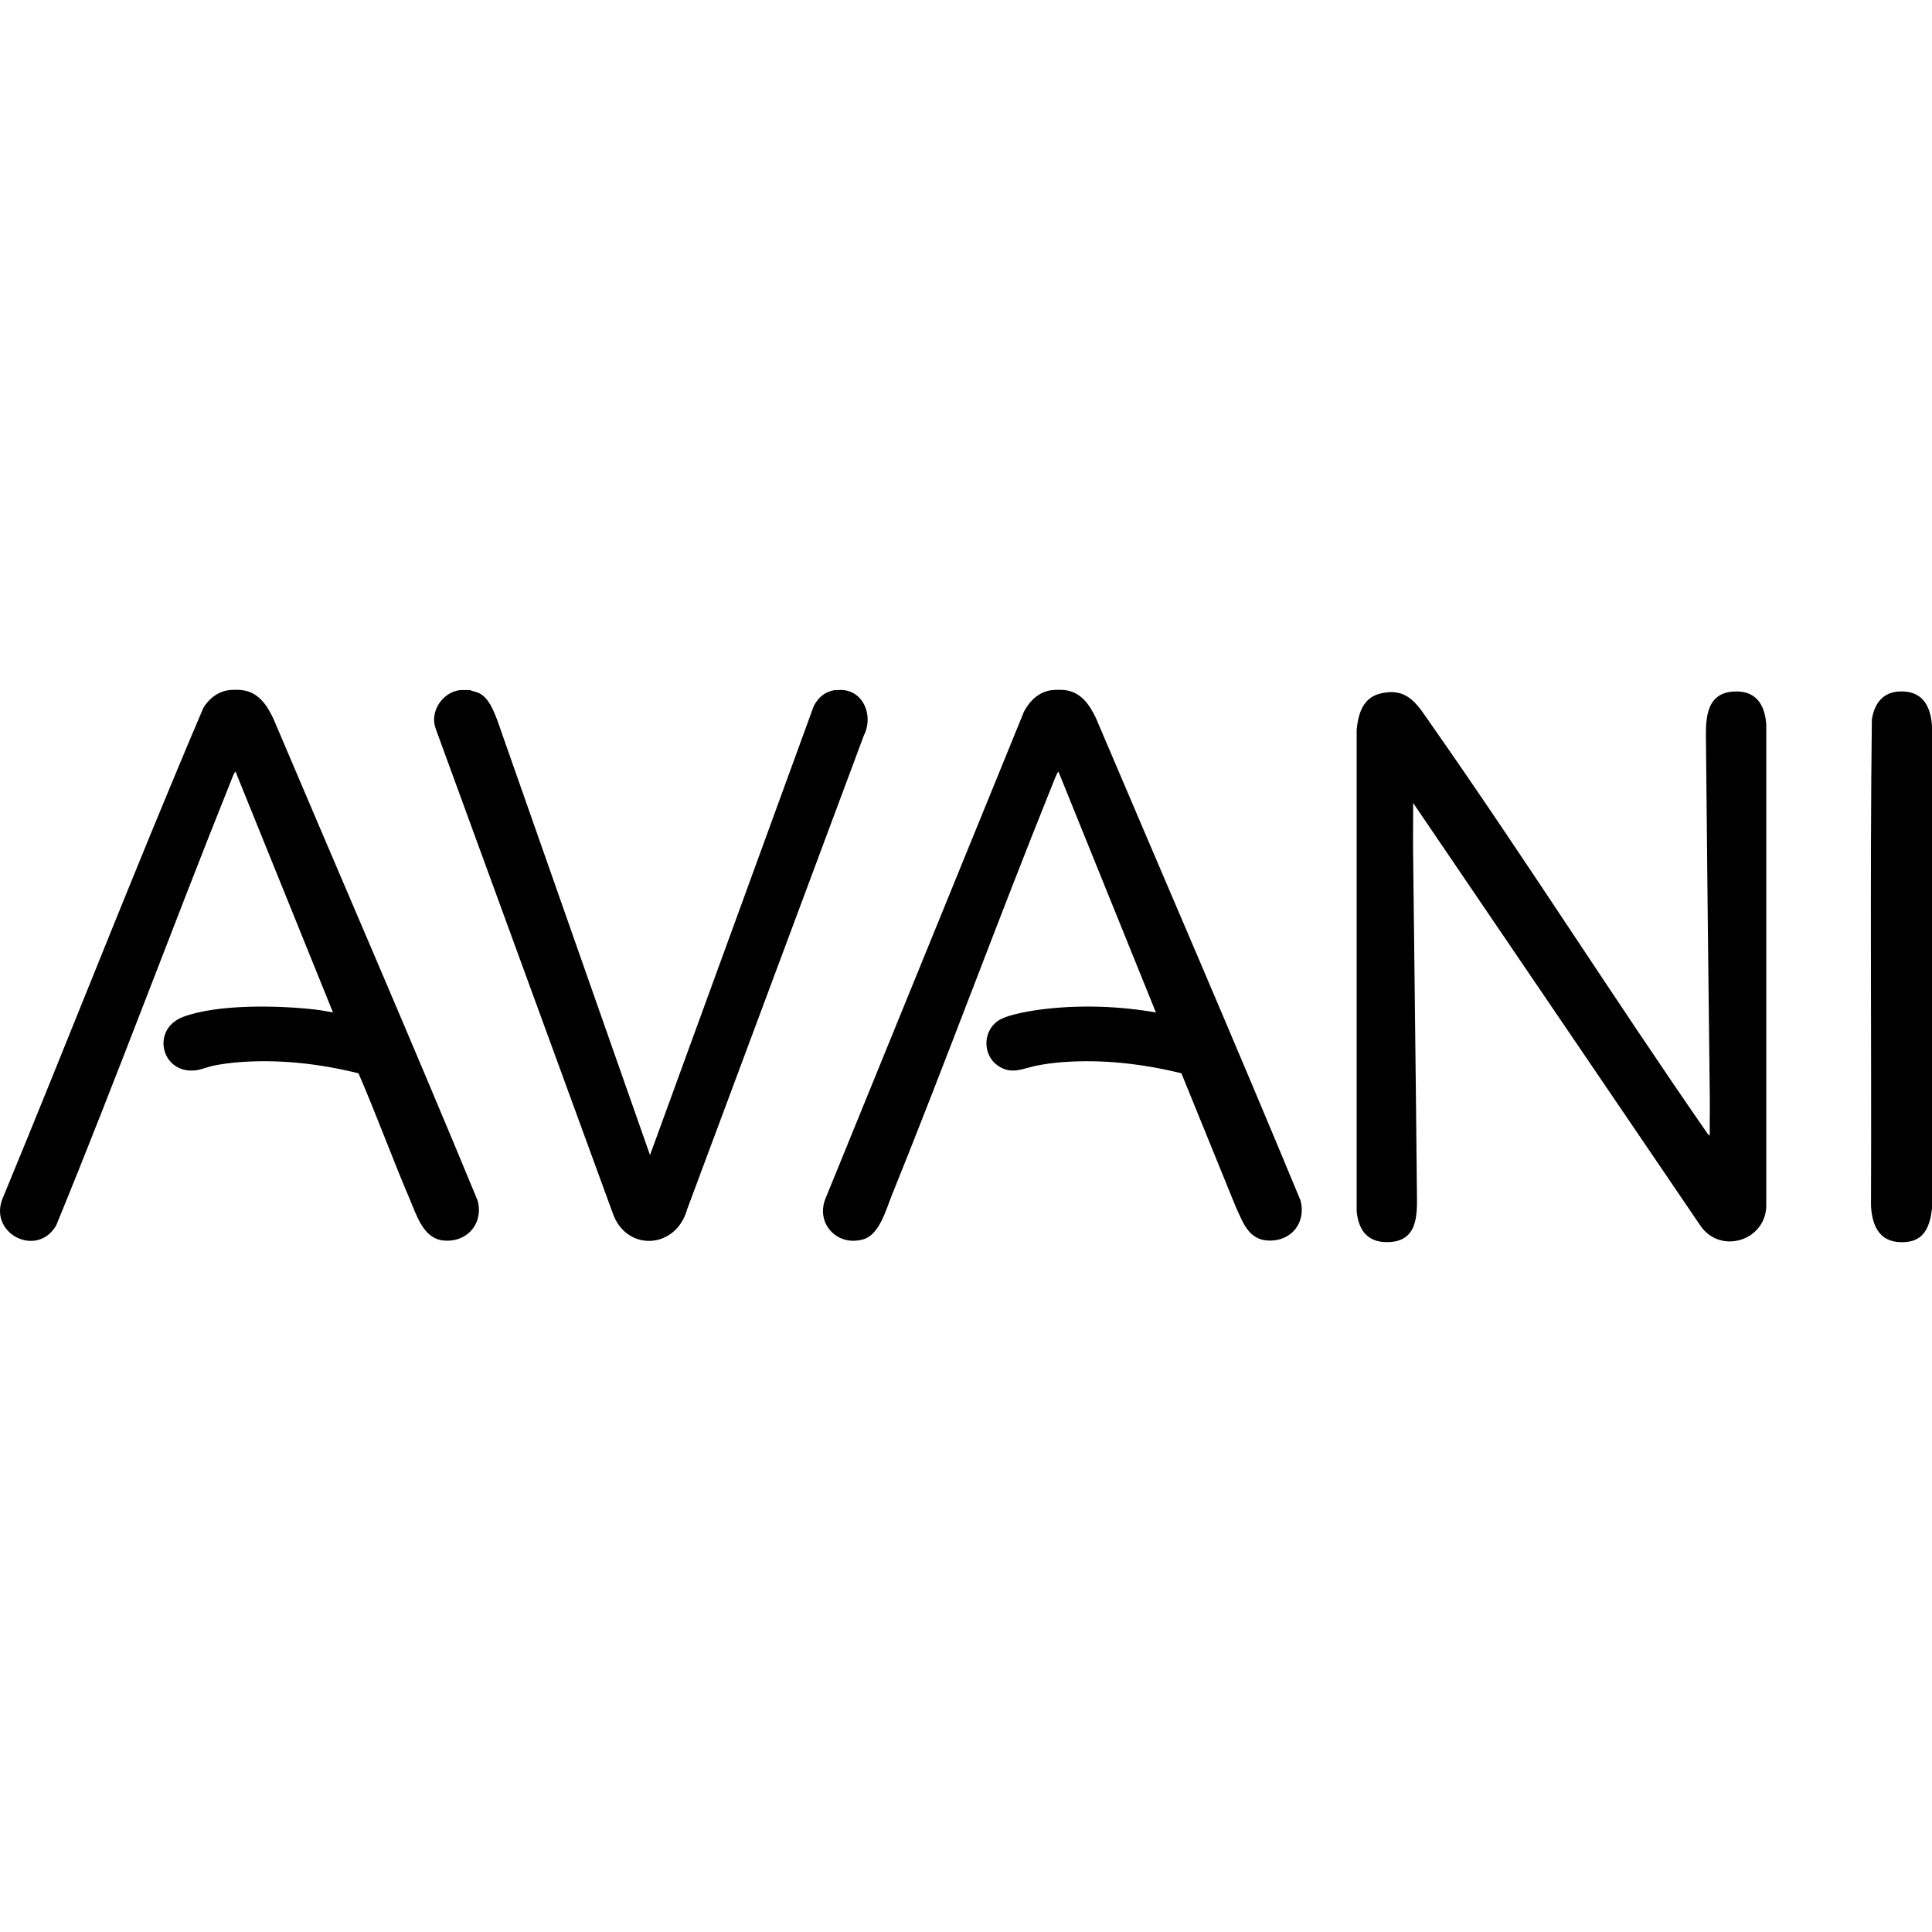
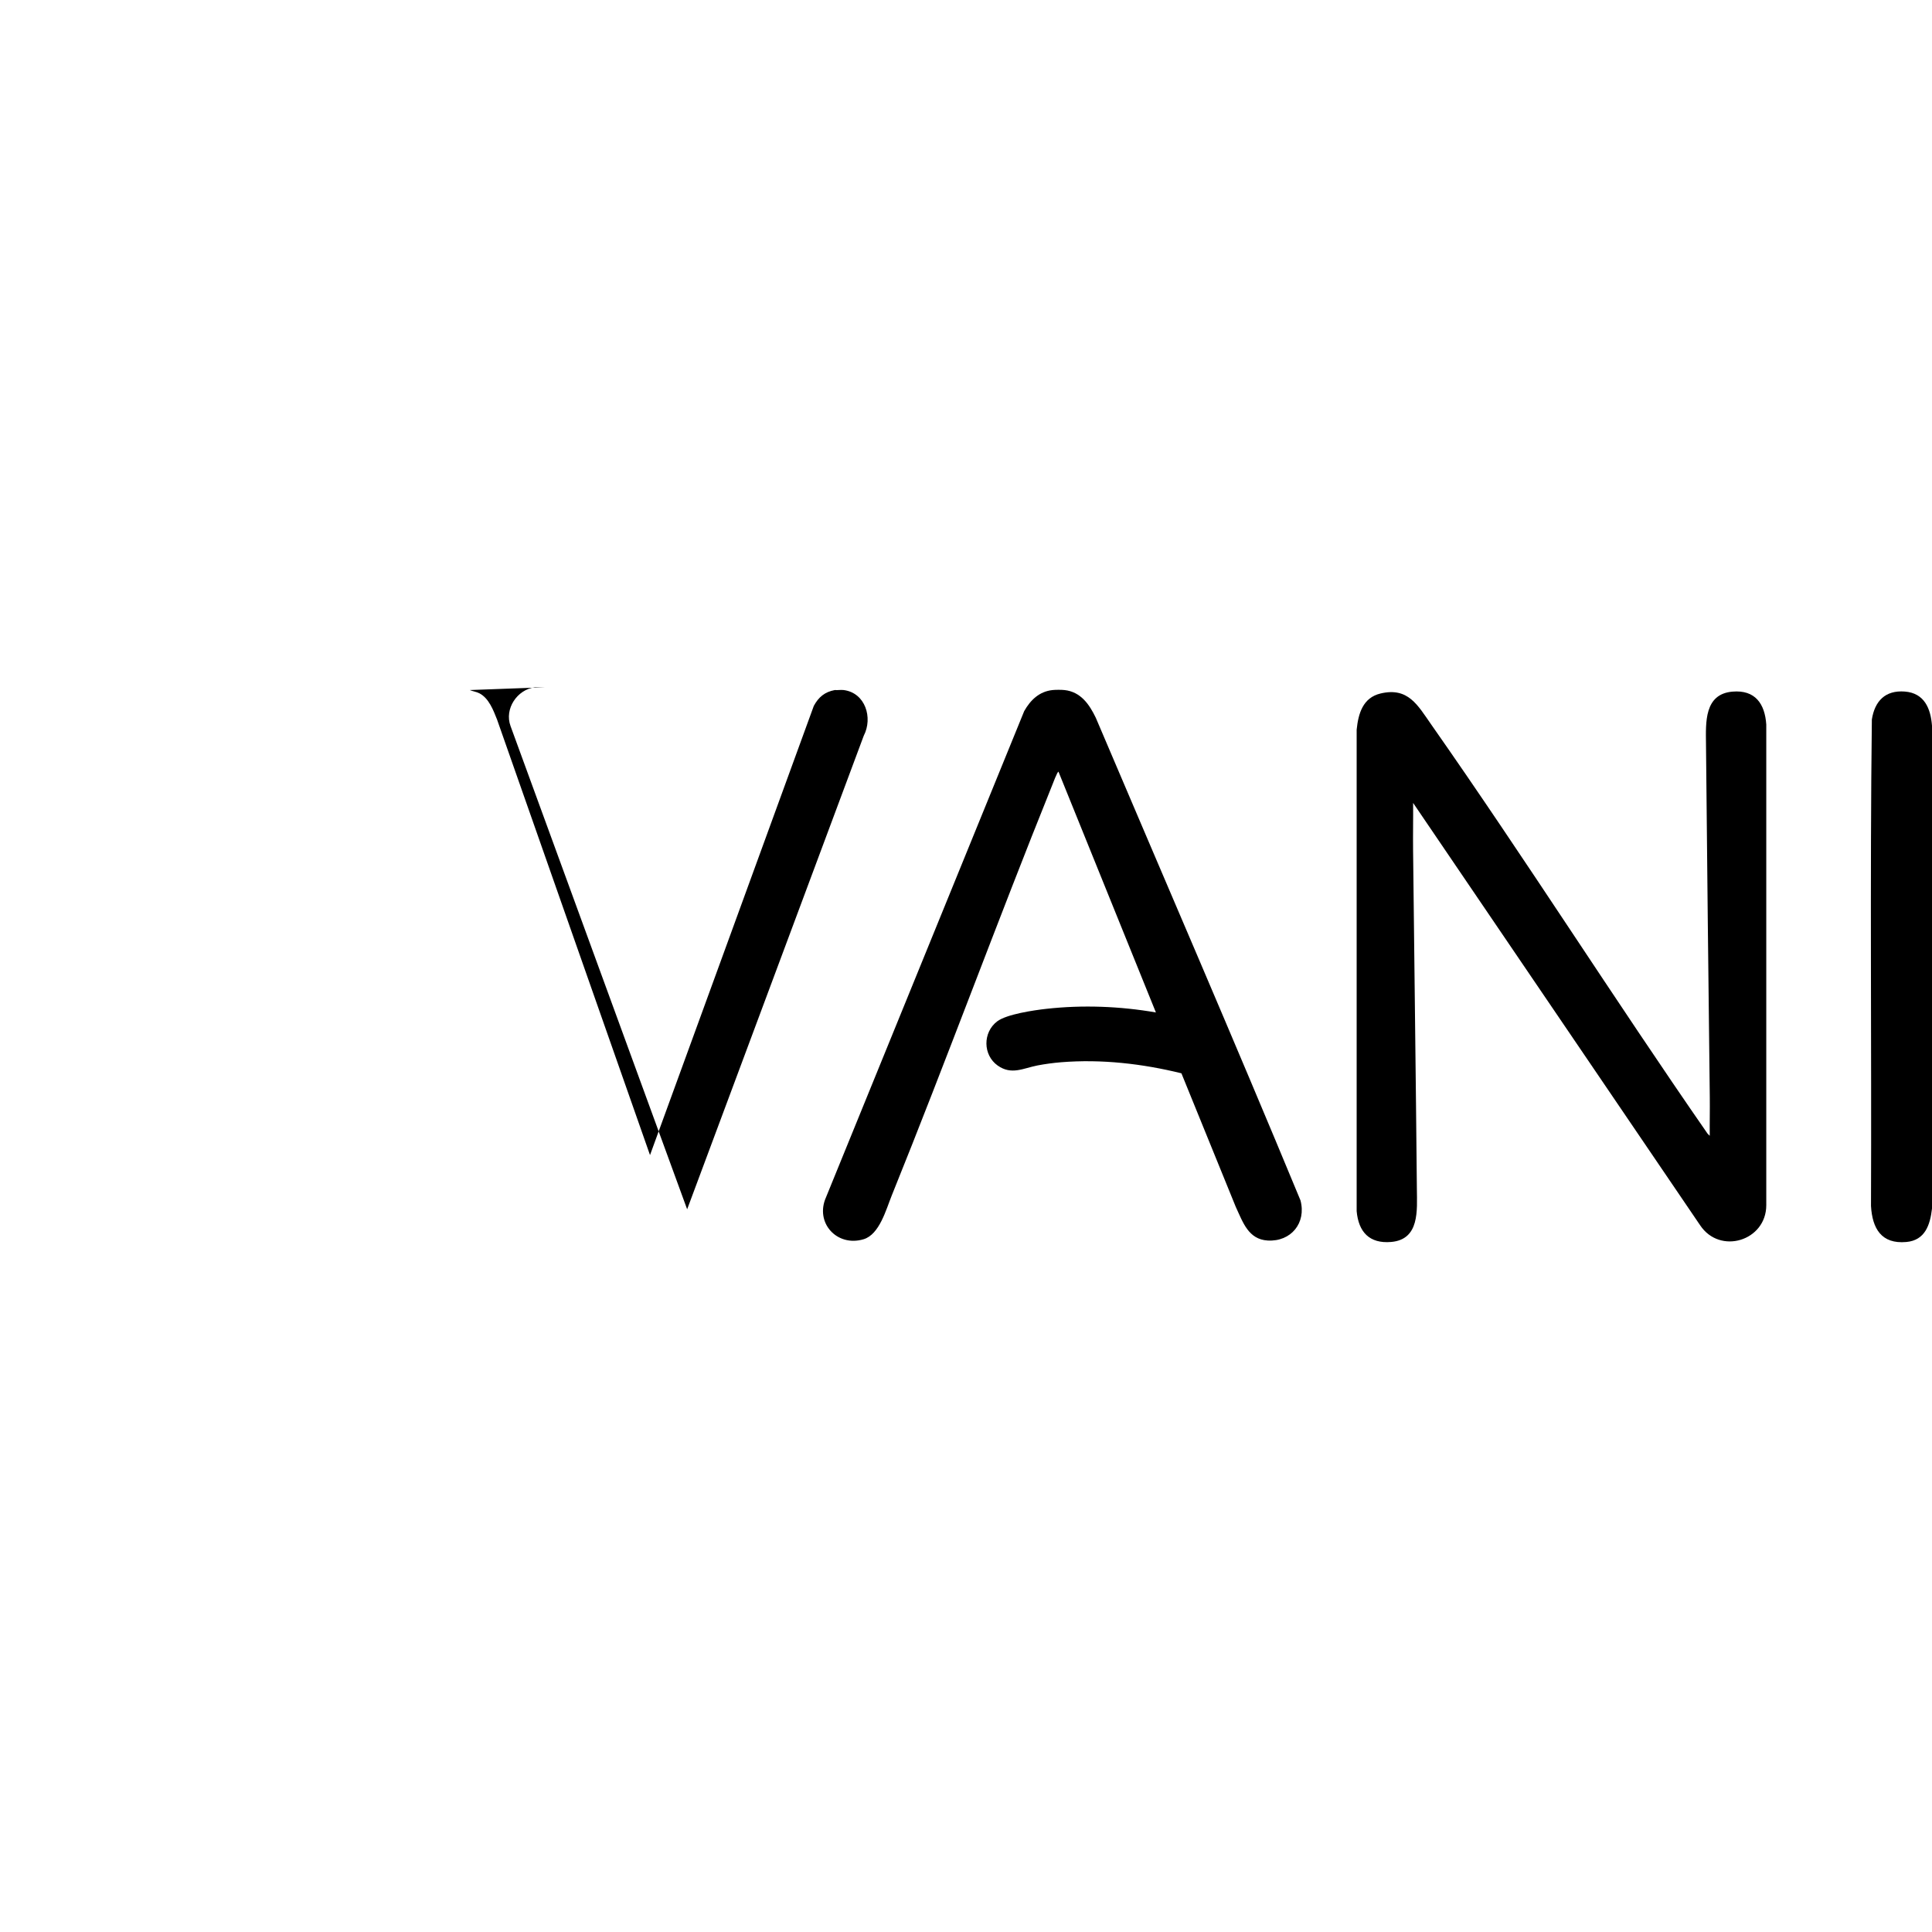
<svg xmlns="http://www.w3.org/2000/svg" id="Layer_1" data-name="Layer 1" viewBox="0 0 540 540">
  <g>
    <path d="M297.52,192.87c4.53.49,6.95,3.98,8.76,7.75,19.11,44.95,38.53,89.77,57.21,134.89,1.68,6.31-2.65,11.59-9.15,11.22-5.44-.31-6.95-5.15-8.92-9.36l-15.21-37.38c-10.92-2.69-22.36-4-33.62-3.09-2.17.18-4.45.48-6.59.89-4.02.78-7.29,2.77-11.16.02-4.13-2.94-4.18-9.26-.12-12.34,2.66-2.01,10.31-3.12,13.74-3.5,10.16-1.13,20.57-.73,30.62,1.01l-27.22-67.27c-.29-.22-1.68,3.55-1.82,3.89-15.33,38-29.42,76.52-44.78,114.51-1.6,3.96-3.43,10.92-7.88,12.26-7.44,2.24-13.69-4.61-10.5-11.74l55.39-135.88c1.75-3.09,4.22-5.49,7.93-5.88.83-.09,2.5-.09,3.32,0Z" />
    <g>
-       <path d="M67.51,192.87c4.69.5,7.17,4.25,8.97,8.16,19.01,44.82,38.42,89.49,57,134.48,1.79,6.52-3.06,11.98-9.74,11.19-5.43-.64-7.31-7.08-9.16-11.4-4.99-11.68-9.33-23.65-14.38-35.31-10.92-2.7-22.36-4-33.62-3.09-2.17.18-4.45.48-6.59.89-1.7.33-3.75,1.18-5.28,1.37-9.61,1.14-12.68-11.51-3.52-14.94,9.68-3.62,26.71-3.23,36.97-2.04,1.63.19,3.29.5,4.91.8l-27.22-67.27c-.28-.22-1.28,2.56-1.4,2.85-16.54,41.22-31.9,82.94-48.77,124.01-5.49,9.24-19.25,2.01-14.81-7.94,18.82-45.51,36.66-91.48,55.96-136.76,1.55-2.64,4.24-4.67,7.36-5,.82-.09,2.5-.09,3.32,0Z" />
-       <path d="M131.3,192.87c.88.37,1.85.47,2.71.92,2.63,1.37,3.89,4.72,4.92,7.33l42.75,121.73,45.78-125.55c1.33-2.46,3.06-3.9,5.86-4.43.79.07,1.72-.1,2.49,0,6.07.78,8.21,7.76,5.61,12.77l-49.36,132.36c-3.09,11.25-17.23,12.03-20.91.77l-49.36-135.06c-1.78-4.79,1.83-10.21,6.8-10.84h2.7Z" />
+       <path d="M131.3,192.87c.88.37,1.85.47,2.71.92,2.63,1.37,3.89,4.72,4.92,7.33l42.75,121.73,45.78-125.55c1.33-2.46,3.06-3.9,5.86-4.43.79.07,1.72-.1,2.49,0,6.07.78,8.21,7.76,5.61,12.77l-49.36,132.36l-49.36-135.06c-1.78-4.79,1.83-10.21,6.8-10.84h2.7Z" />
    </g>
  </g>
  <g>
    <path d="M540,202.84v134.96c-.52,4.55-1.93,8.87-7.17,9.34-6.98.63-9.51-3.76-9.88-10.06.18-45.32-.31-90.69.24-135.98.81-5.16,3.76-8.24,9.22-7.81s7.23,4.74,7.59,9.55Z" />
    <path d="M394.97,224.43c.04,4.39-.06,8.8-.01,13.19.34,31.54.77,63.13,1.06,94.66.05,6,.81,14.15-7.18,14.85-6.08.53-9.13-2.79-9.65-8.62v-134.55c.46-4.53,1.74-8.96,6.68-10.13,7.71-1.83,10.38,3.27,14.14,8.64,26.41,37.67,51.05,76.62,77.28,114.42l.59.56c-.04-3.63.06-7.27.01-10.91-.41-32.85-.73-65.76-1.06-98.61-.06-5.99-.52-13.95,7.41-14.62,6.32-.54,9.05,3.37,9.44,9.2v134.36c-.02,9.95-12.94,13.93-18.49,5.59l-80.21-118.03Z" />
  </g>
</svg>